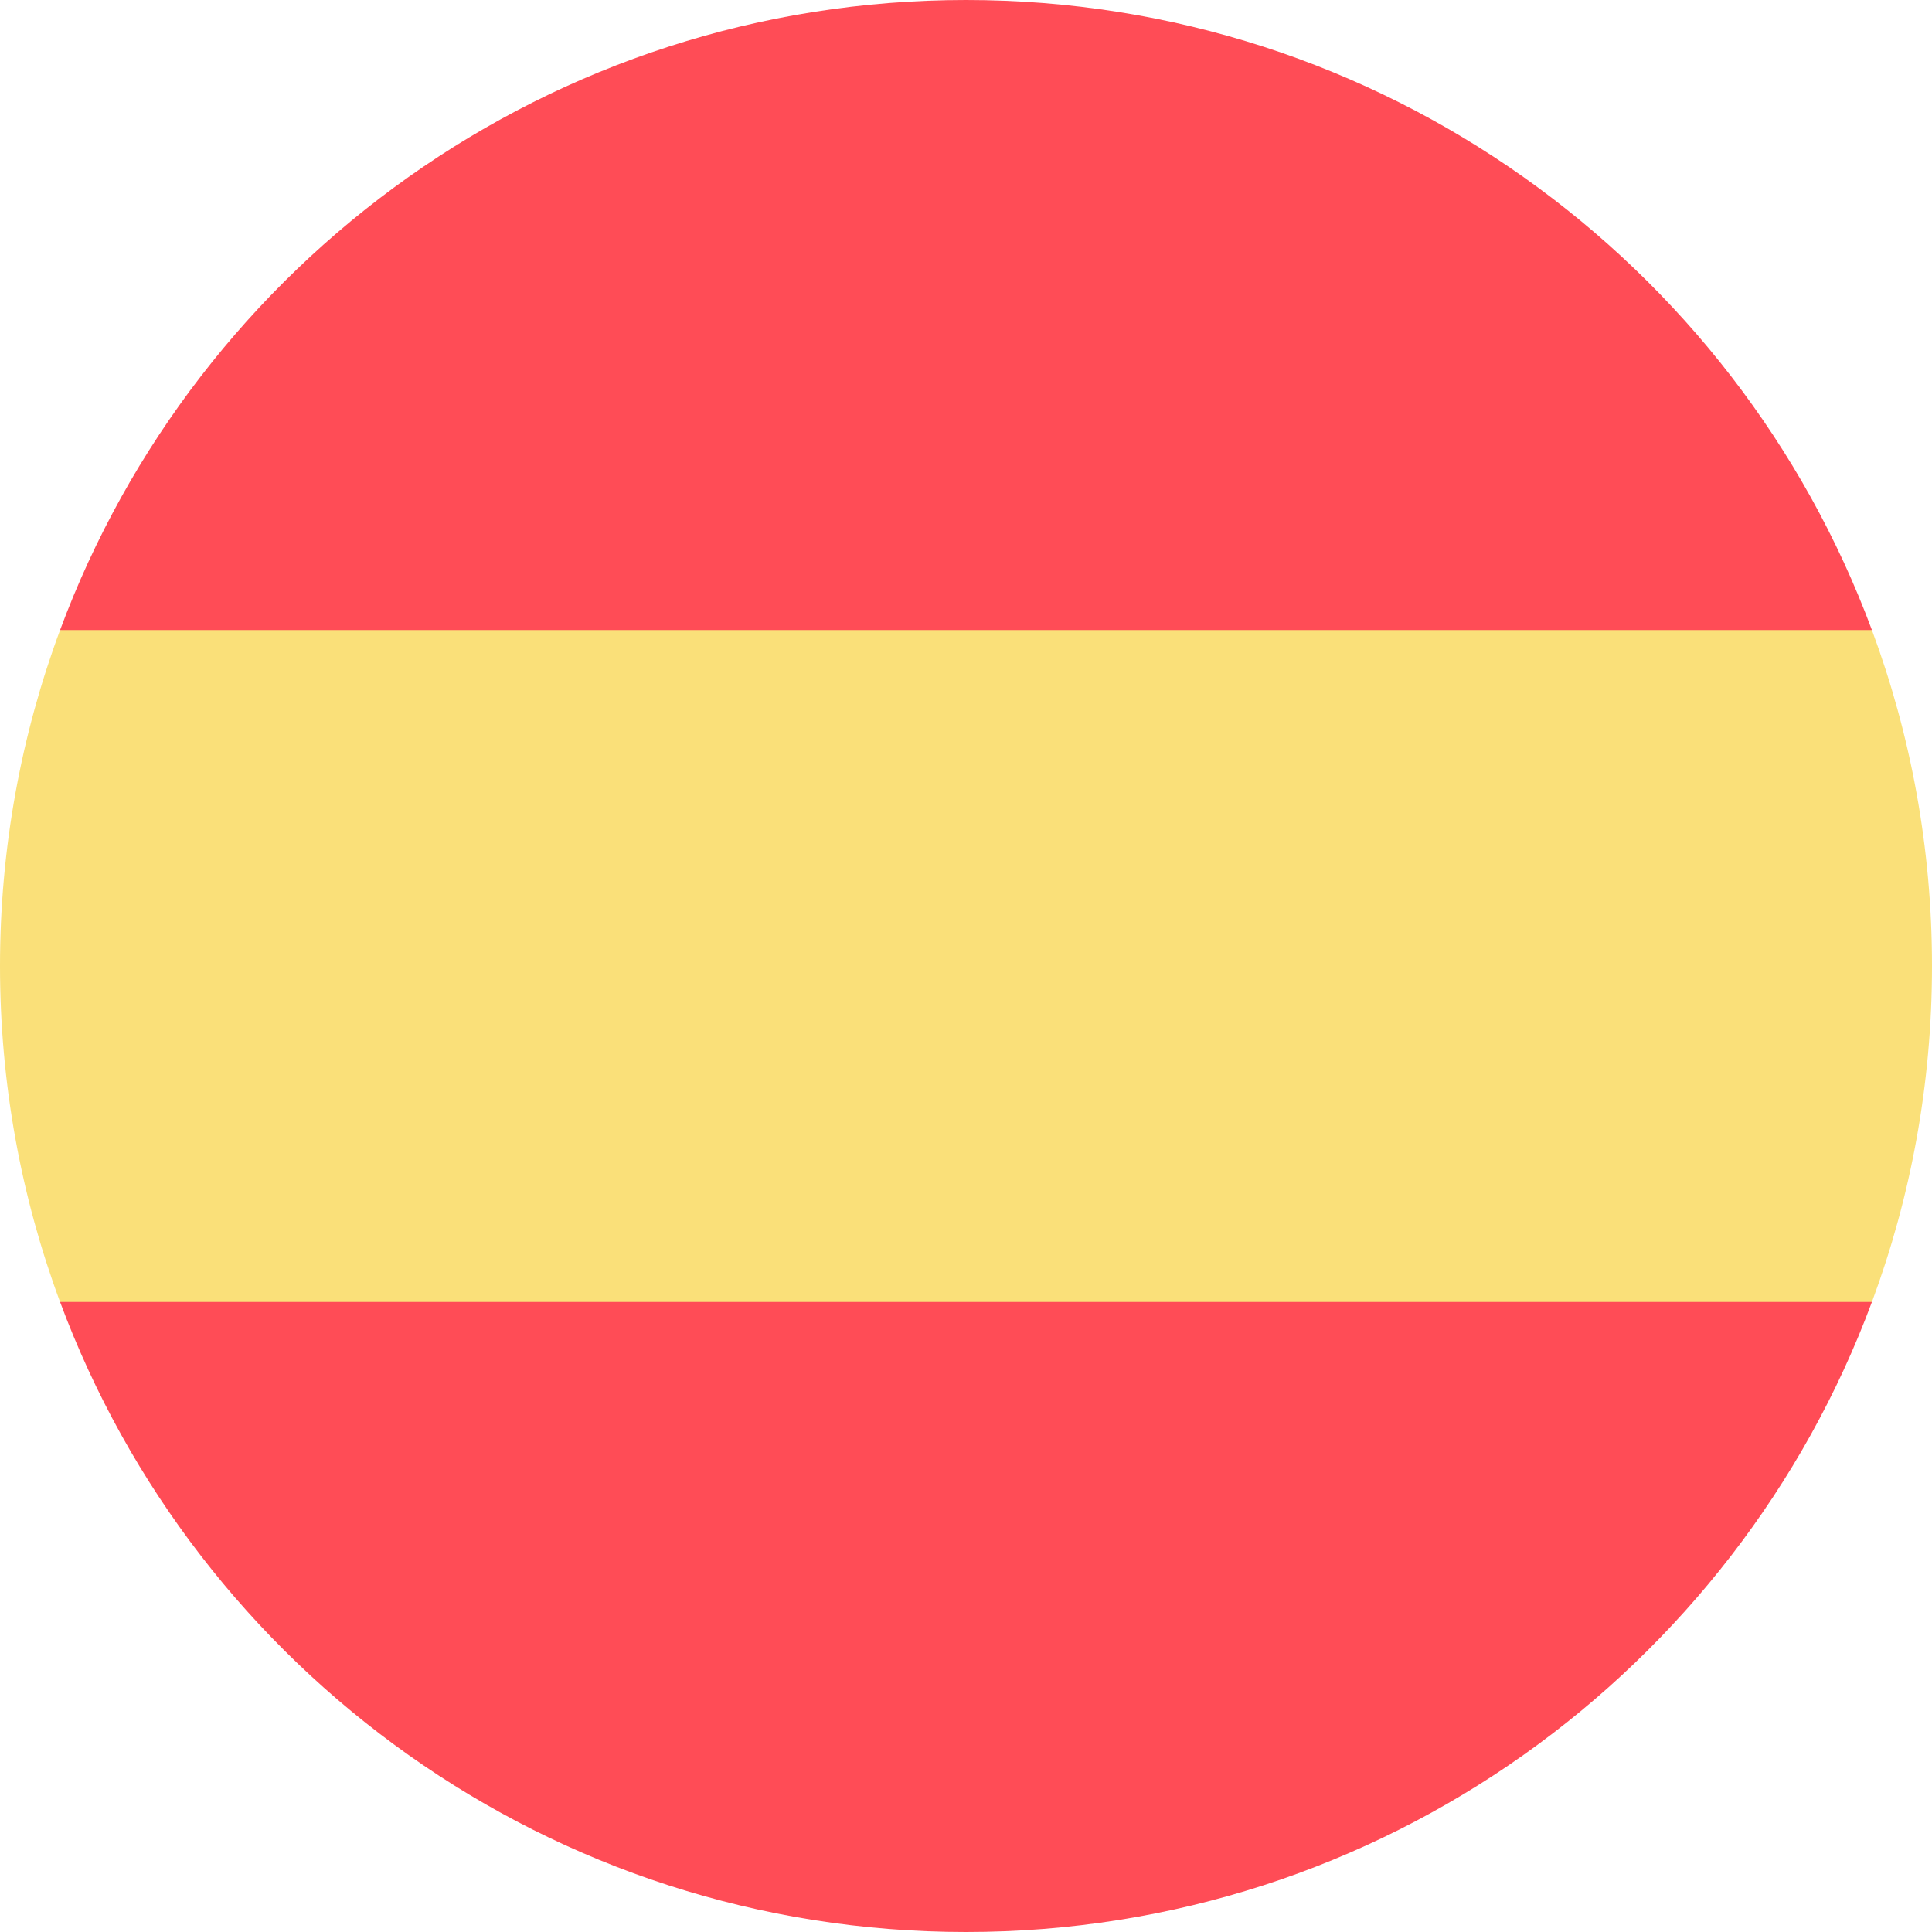
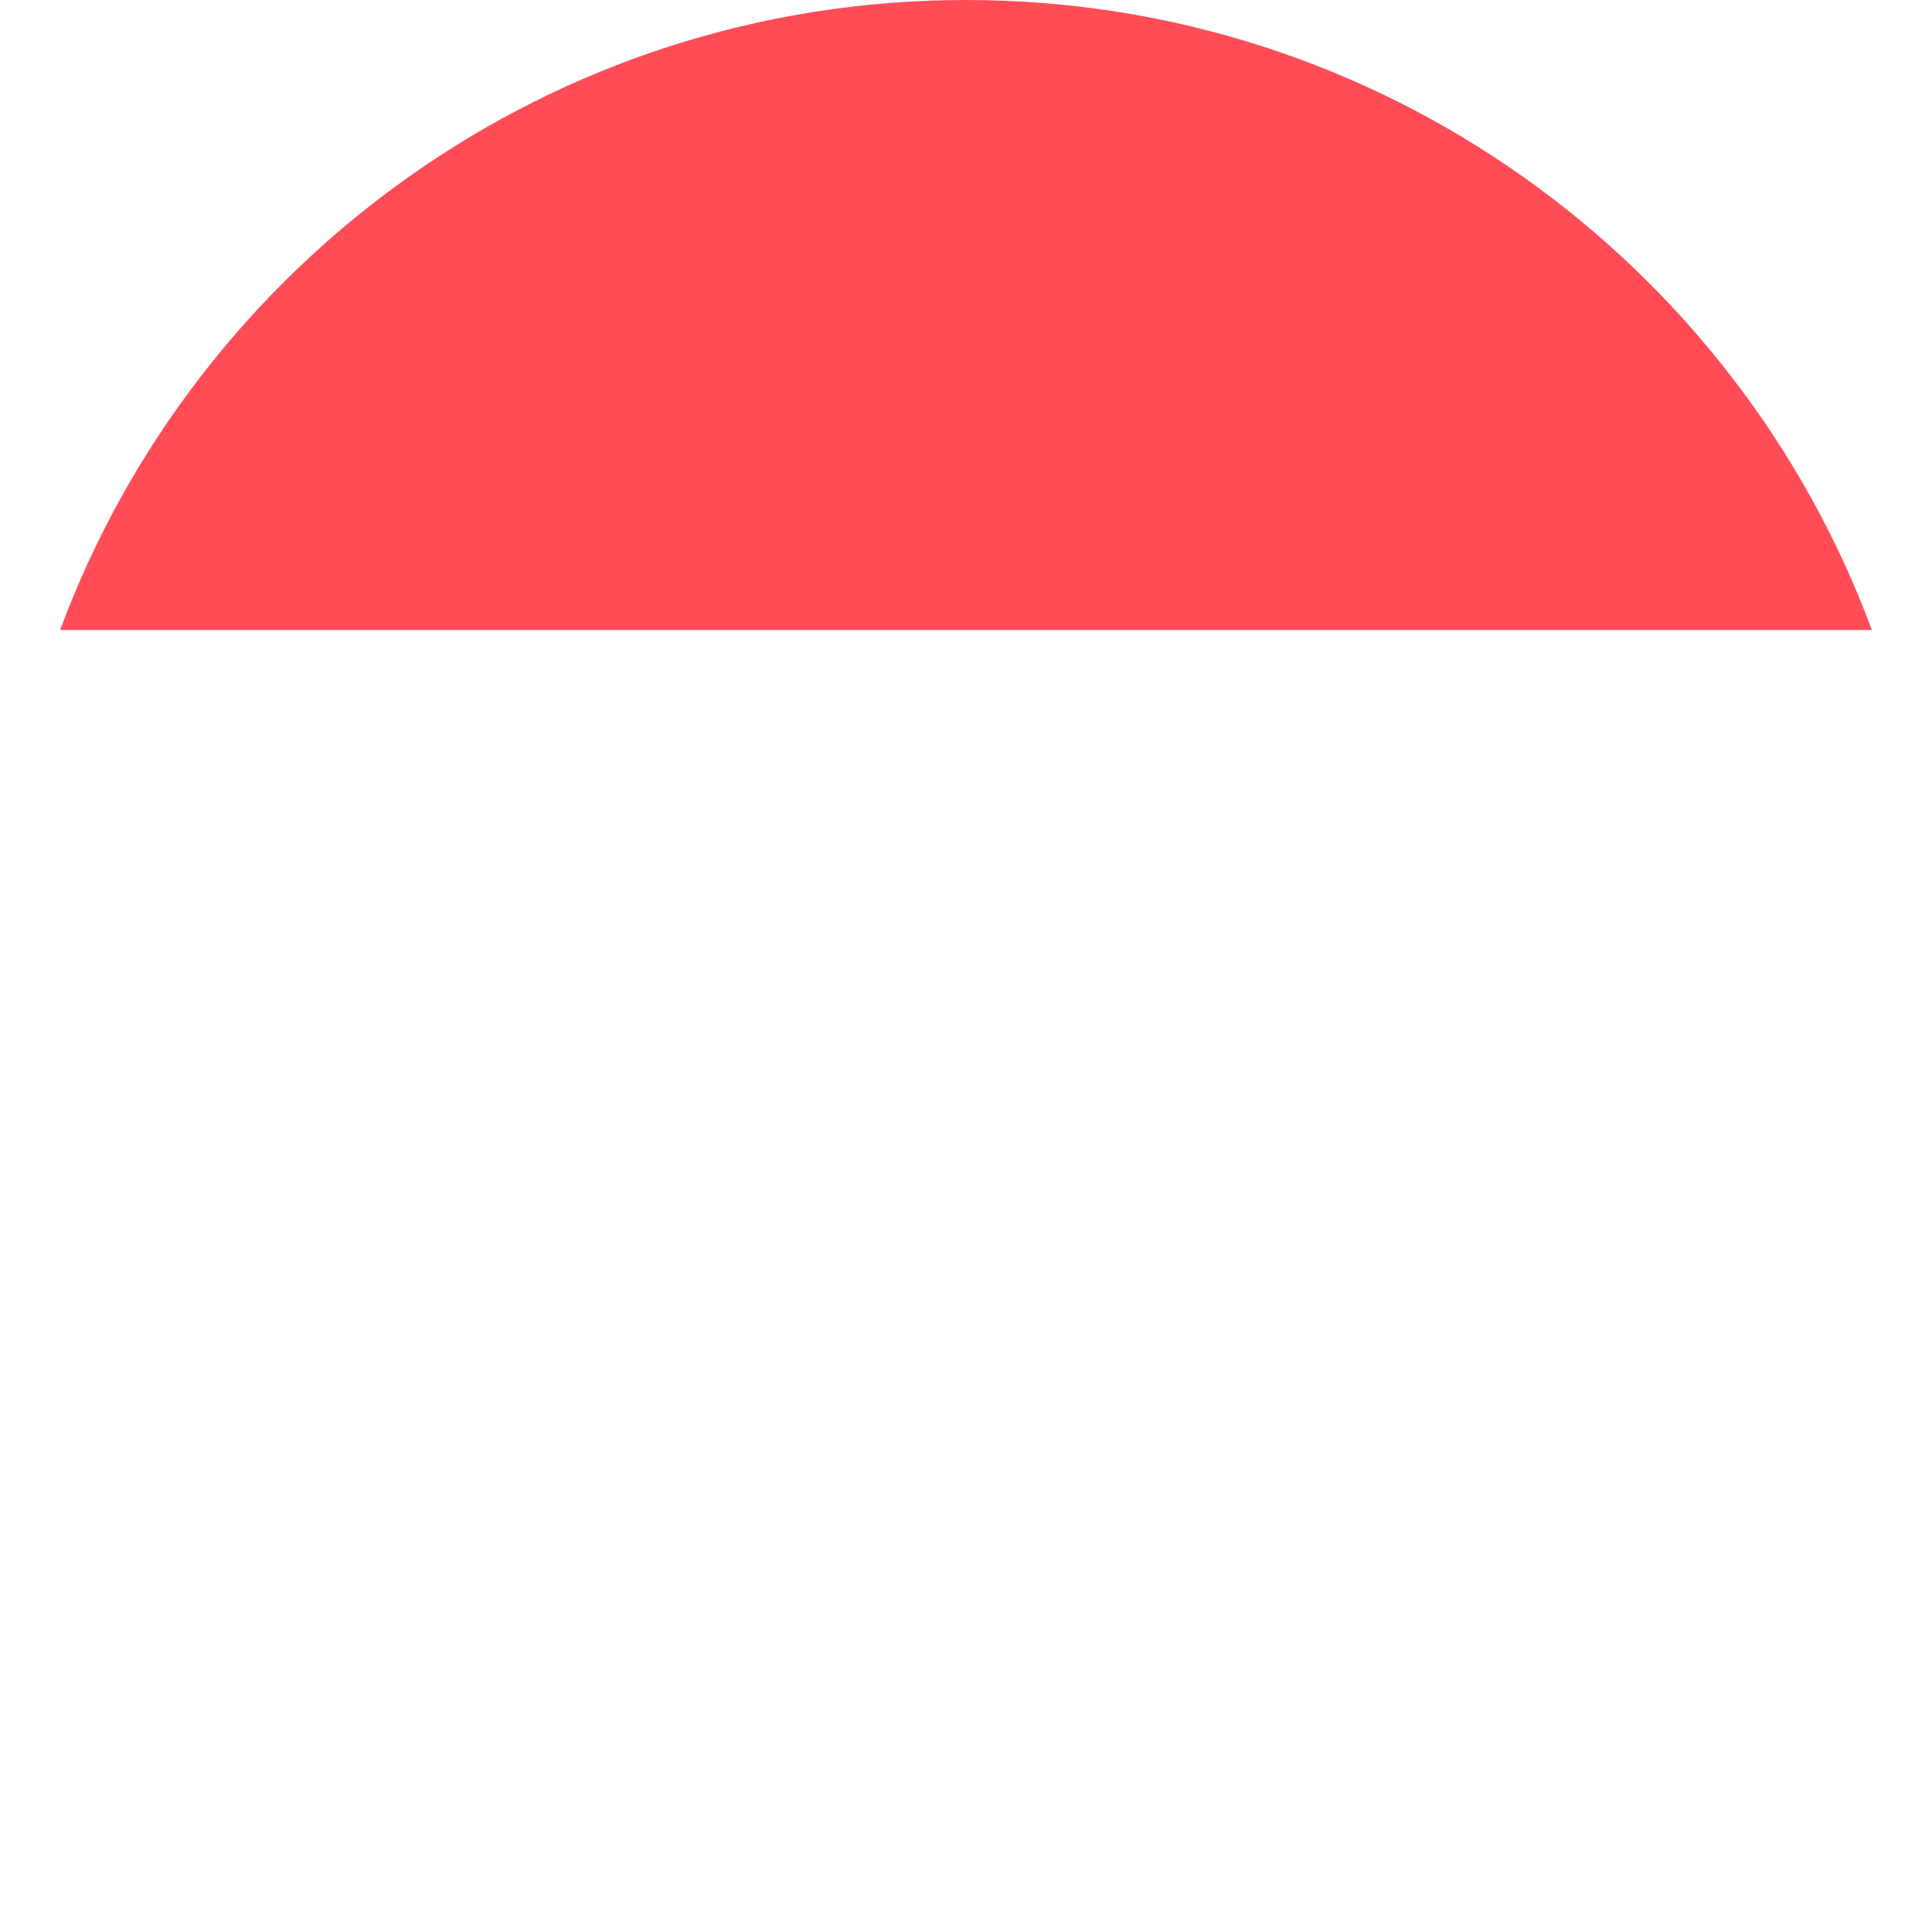
<svg xmlns="http://www.w3.org/2000/svg" width="30" height="30" viewBox="0 0 30 30" fill="none">
-   <path d="M0 15C0 16.835 0.33 18.593 0.933 20.218L15 21.522L29.067 20.218C29.67 18.593 30 16.835 30 15C30 13.165 29.67 11.408 29.067 9.783L15 8.479L0.933 9.783C0.33 11.408 0 13.165 0 15Z" fill="#FAE079" />
  <path d="M29.067 9.783C26.948 4.071 21.449 0 15 0C8.55 0 3.052 4.071 0.933 9.783H29.067Z" fill="#FF4C56" />
-   <path d="M0.933 20.217C3.052 25.929 8.55 30 15 30C21.449 30 26.948 25.929 29.067 20.217H0.933Z" fill="#FF4C56" />
</svg>